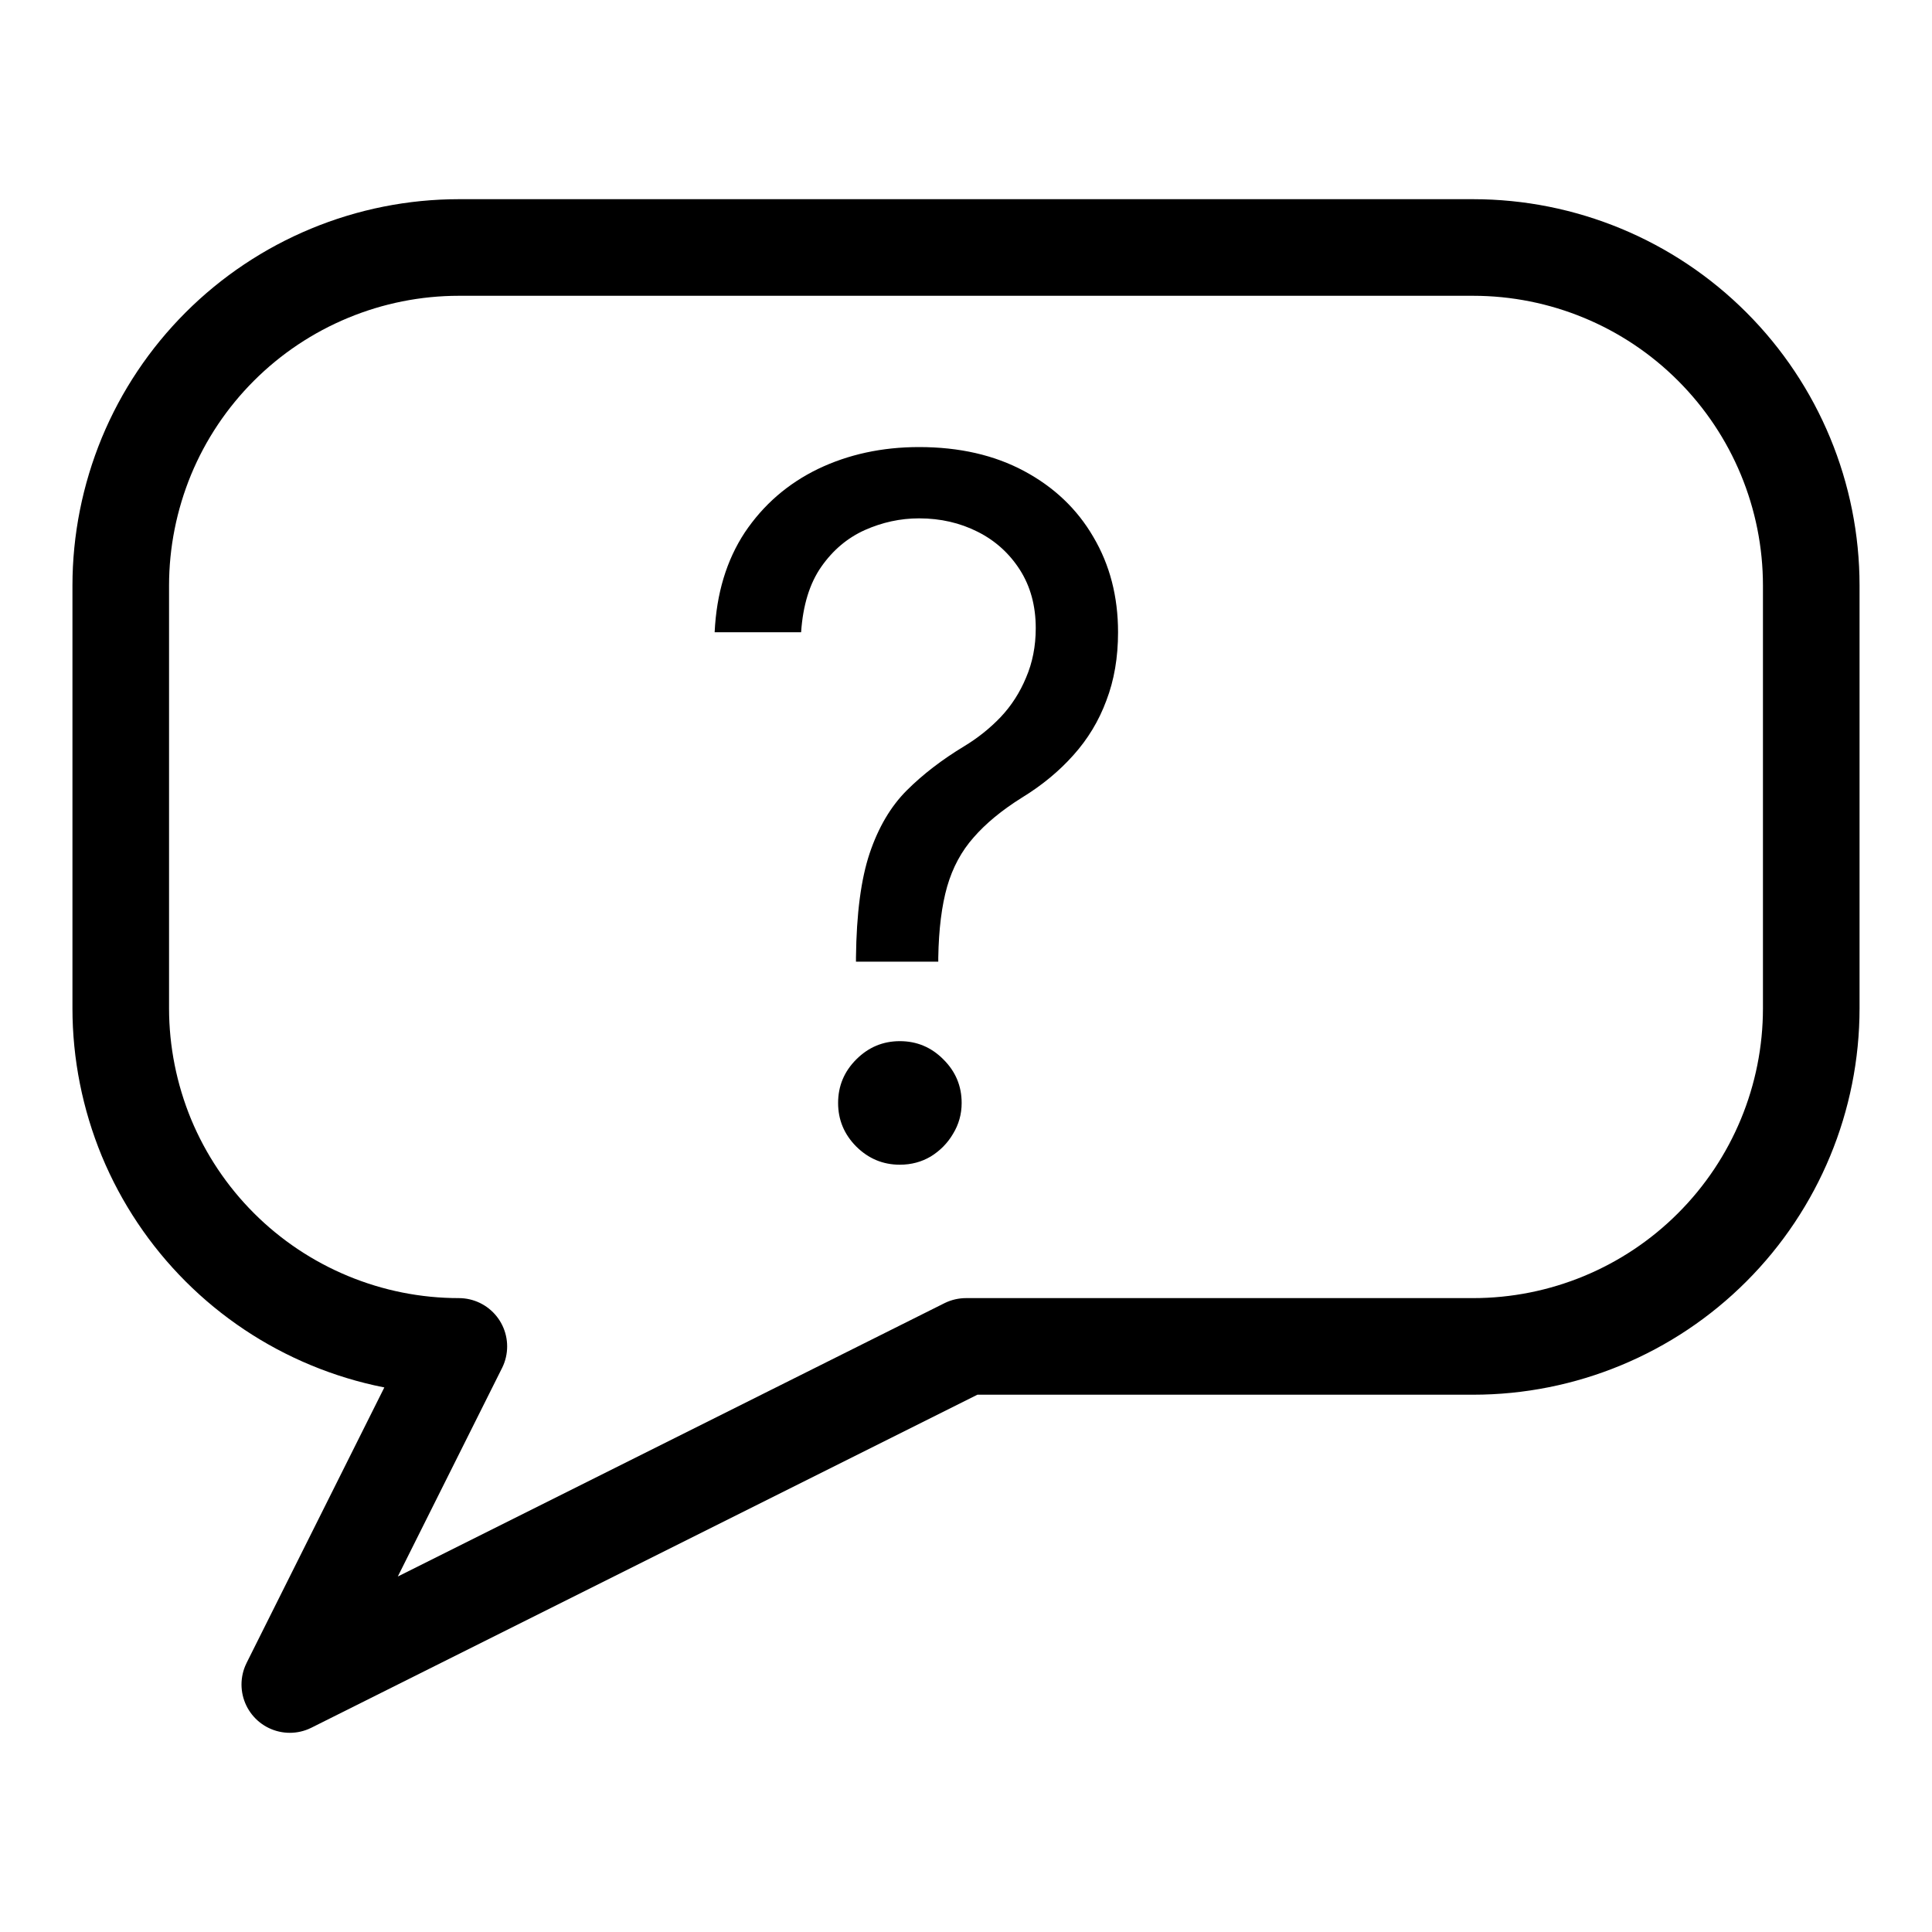
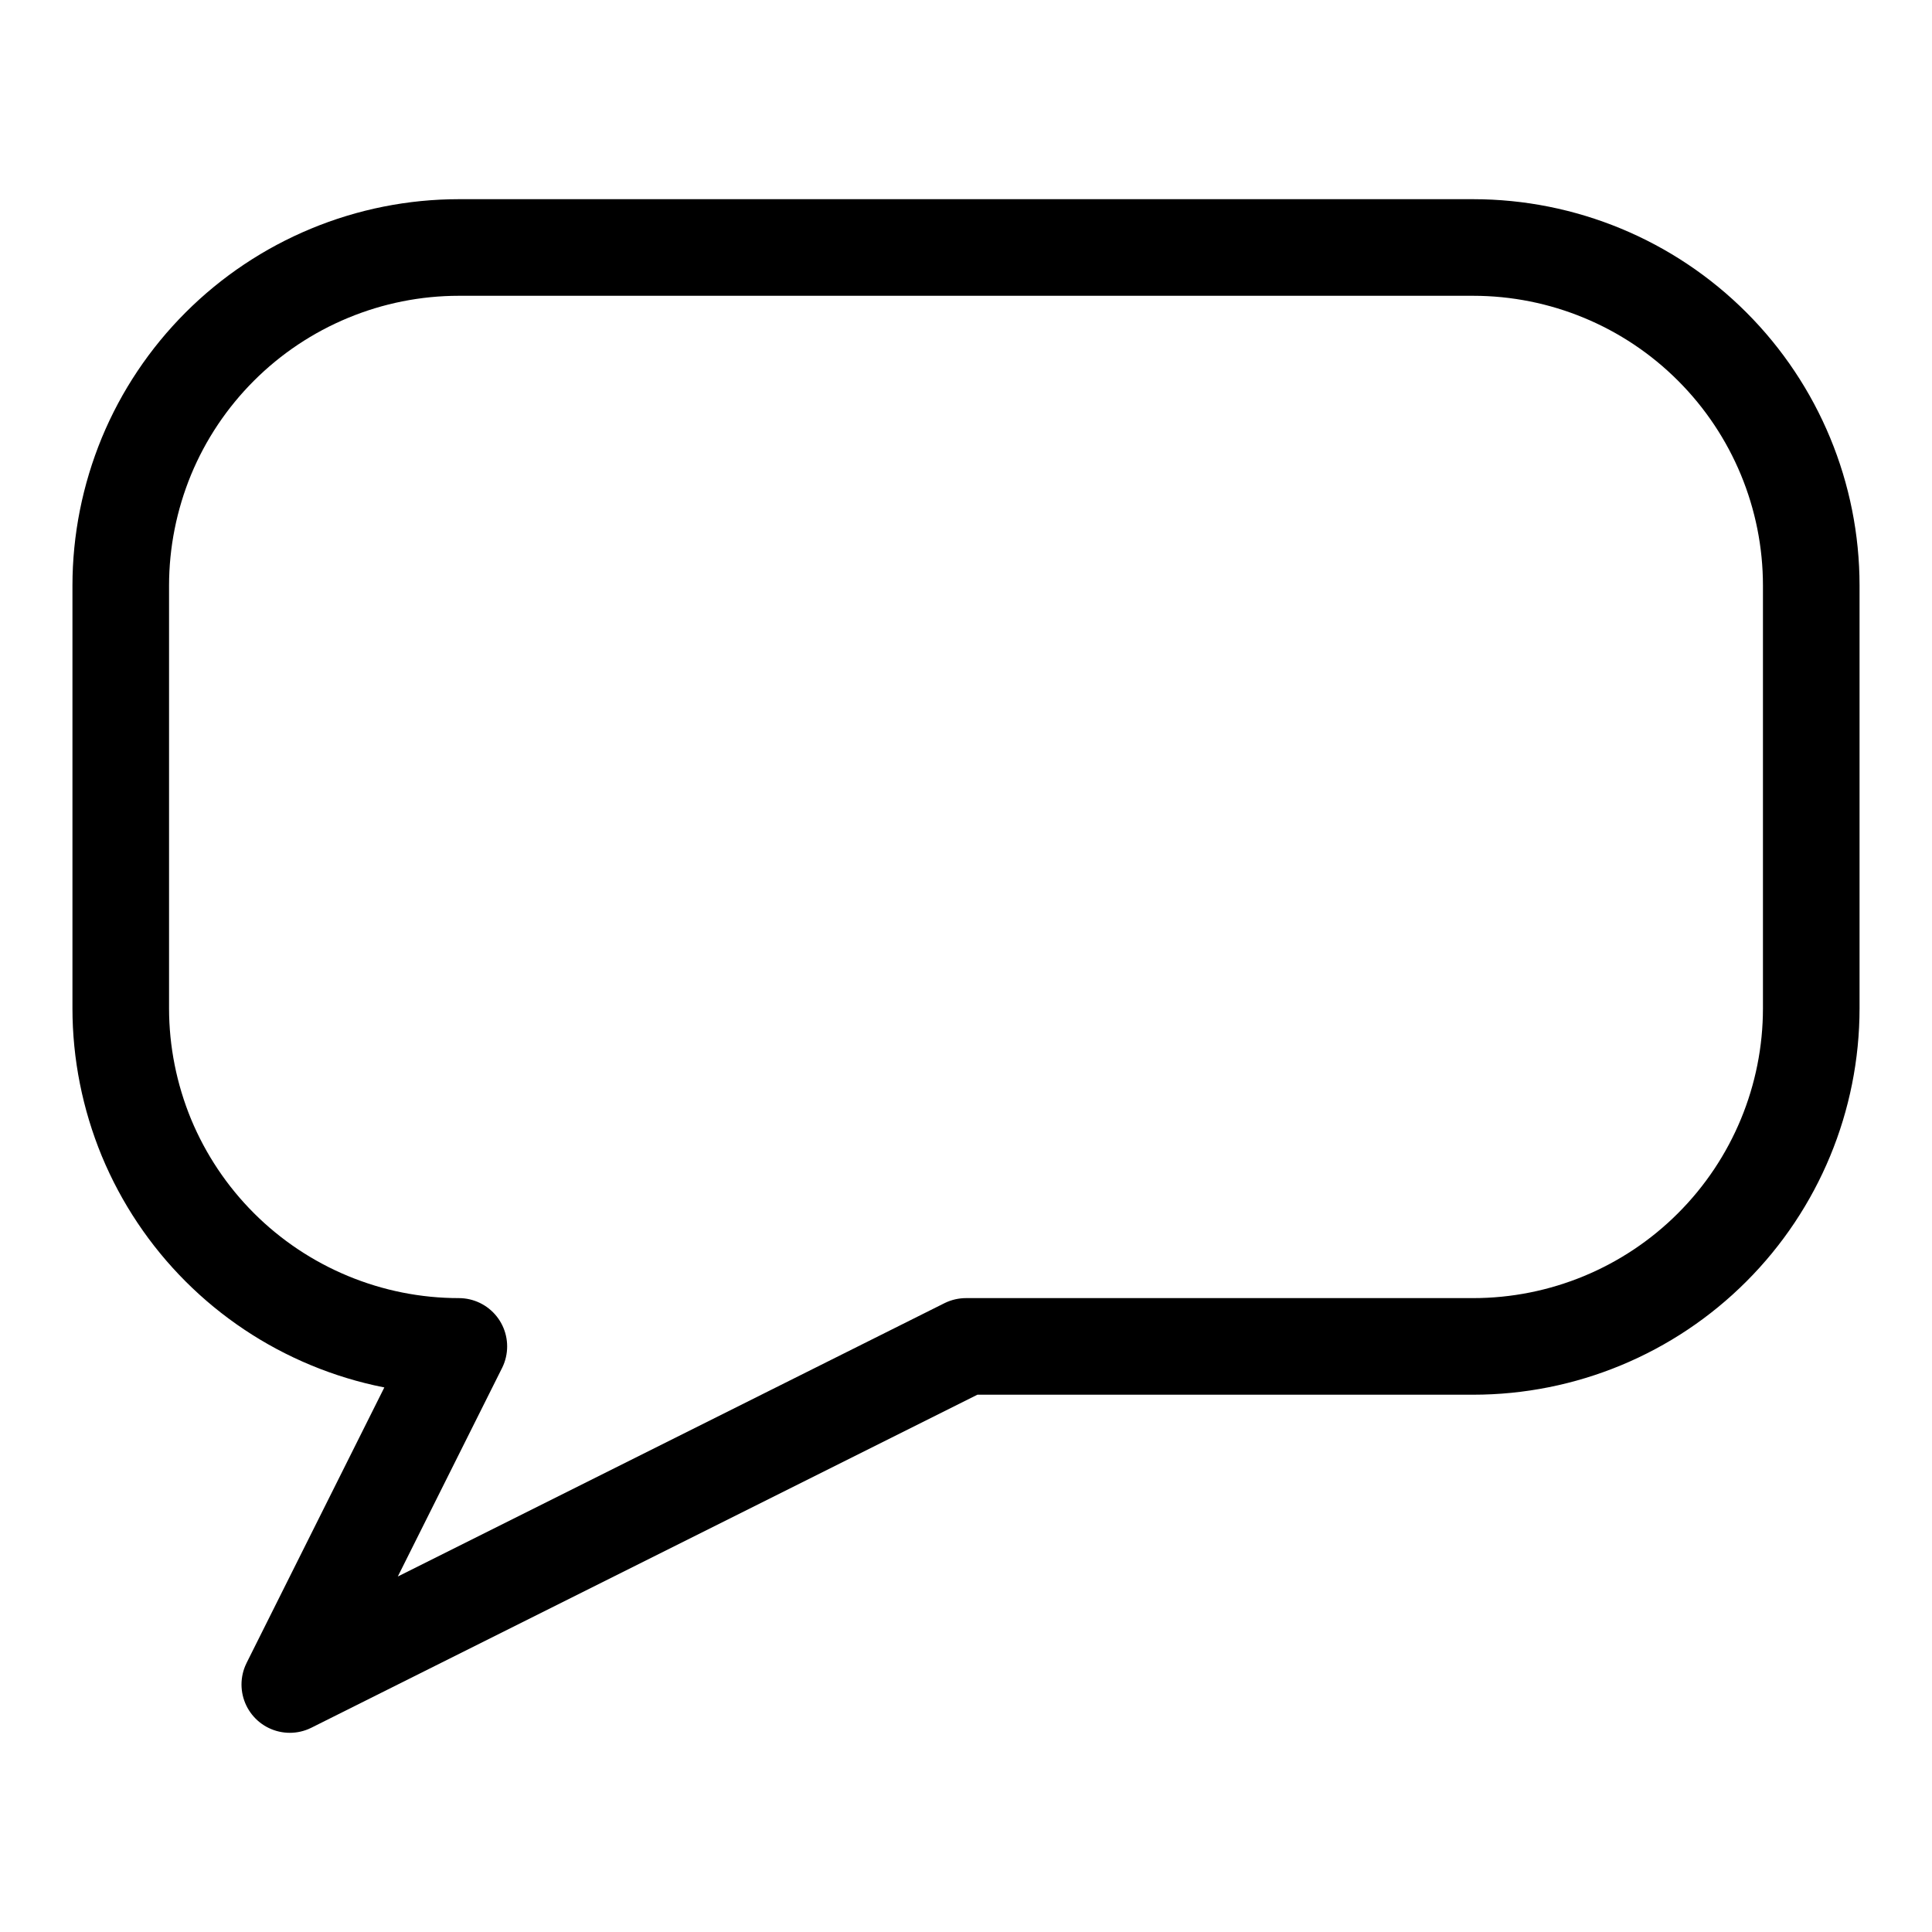
<svg xmlns="http://www.w3.org/2000/svg" width="20" height="20" viewBox="0 0 20 20" fill="none">
  <path d="M3 17.438L4.75 13.938C4.29 13.938 3.835 13.847 3.411 13.671C2.986 13.495 2.6 13.237 2.275 12.912C1.95 12.587 1.692 12.201 1.516 11.777C1.341 11.352 1.25 10.897 1.25 10.438V6.062C1.25 5.603 1.341 5.148 1.516 4.723C1.692 4.298 1.95 3.913 2.275 3.588C2.6 3.263 2.986 3.005 3.411 2.829C3.835 2.653 4.29 2.562 4.75 2.562H15.25C16.178 2.562 17.069 2.931 17.725 3.588C18.381 4.244 18.75 5.134 18.75 6.062V10.438C18.75 11.366 18.381 12.256 17.725 12.912C17.069 13.569 16.178 13.938 15.25 13.938H10L3 17.438Z" stroke="black" stroke-linecap="round" stroke-linejoin="round" />
-   <path d="M8.861 9.955V9.912C8.866 9.46 8.913 9.1 9.003 8.832C9.093 8.565 9.221 8.348 9.386 8.183C9.552 8.017 9.751 7.864 9.983 7.724C10.123 7.639 10.248 7.539 10.359 7.423C10.471 7.304 10.558 7.168 10.622 7.014C10.688 6.86 10.722 6.69 10.722 6.503C10.722 6.271 10.667 6.07 10.558 5.899C10.449 5.729 10.304 5.597 10.121 5.505C9.939 5.413 9.737 5.366 9.514 5.366C9.32 5.366 9.133 5.407 8.953 5.487C8.773 5.568 8.623 5.694 8.502 5.867C8.381 6.04 8.312 6.266 8.293 6.545H7.398C7.417 6.143 7.521 5.799 7.71 5.512C7.902 5.226 8.154 5.007 8.467 4.855C8.781 4.704 9.131 4.628 9.514 4.628C9.931 4.628 10.293 4.711 10.601 4.876C10.911 5.042 11.15 5.269 11.318 5.558C11.489 5.847 11.574 6.176 11.574 6.545C11.574 6.806 11.534 7.041 11.453 7.252C11.375 7.463 11.261 7.651 11.112 7.817C10.965 7.982 10.788 8.129 10.579 8.257C10.371 8.387 10.204 8.525 10.079 8.669C9.953 8.811 9.862 8.98 9.805 9.177C9.749 9.373 9.718 9.618 9.713 9.912V9.955H8.861ZM9.315 12.057C9.14 12.057 8.99 11.994 8.864 11.869C8.739 11.743 8.676 11.593 8.676 11.418C8.676 11.242 8.739 11.092 8.864 10.967C8.99 10.841 9.14 10.778 9.315 10.778C9.491 10.778 9.641 10.841 9.766 10.967C9.892 11.092 9.955 11.242 9.955 11.418C9.955 11.534 9.925 11.64 9.866 11.737C9.809 11.834 9.732 11.912 9.635 11.972C9.54 12.028 9.434 12.057 9.315 12.057Z" fill="black" />
</svg>